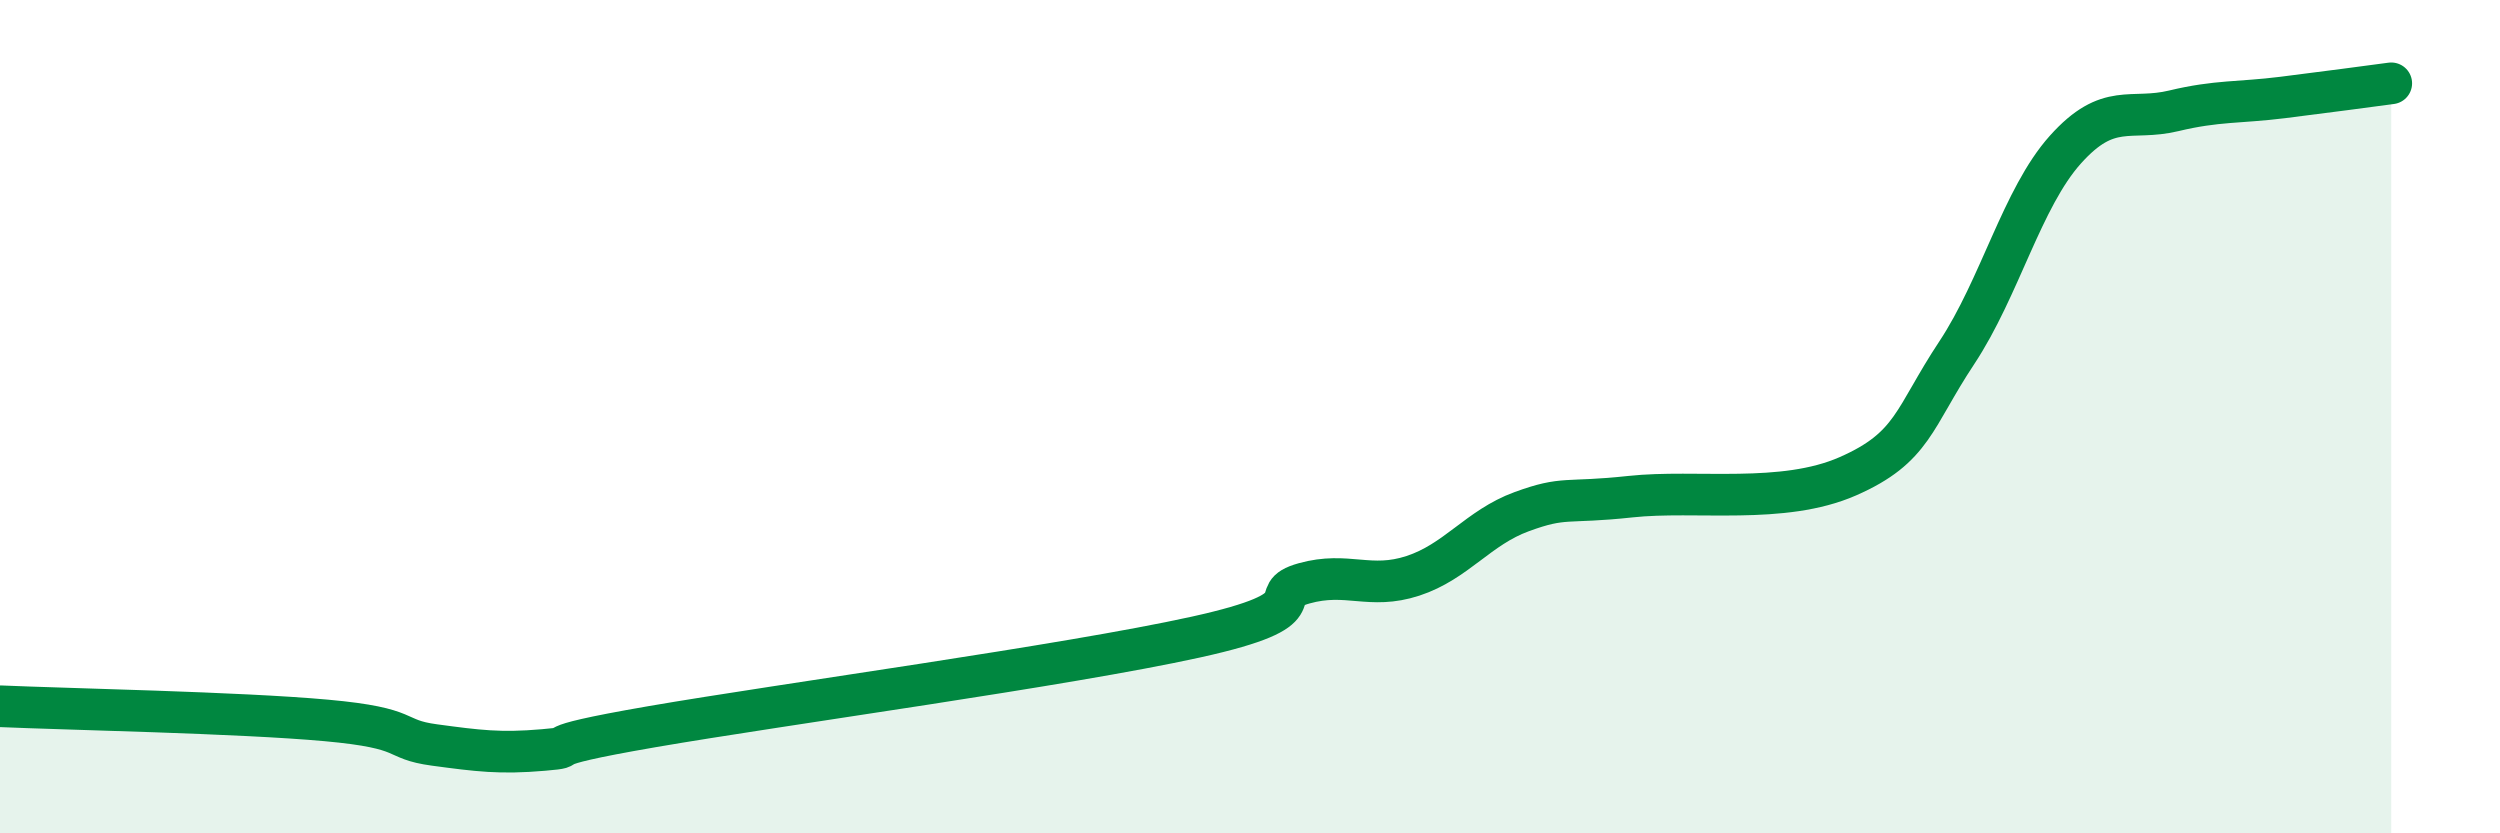
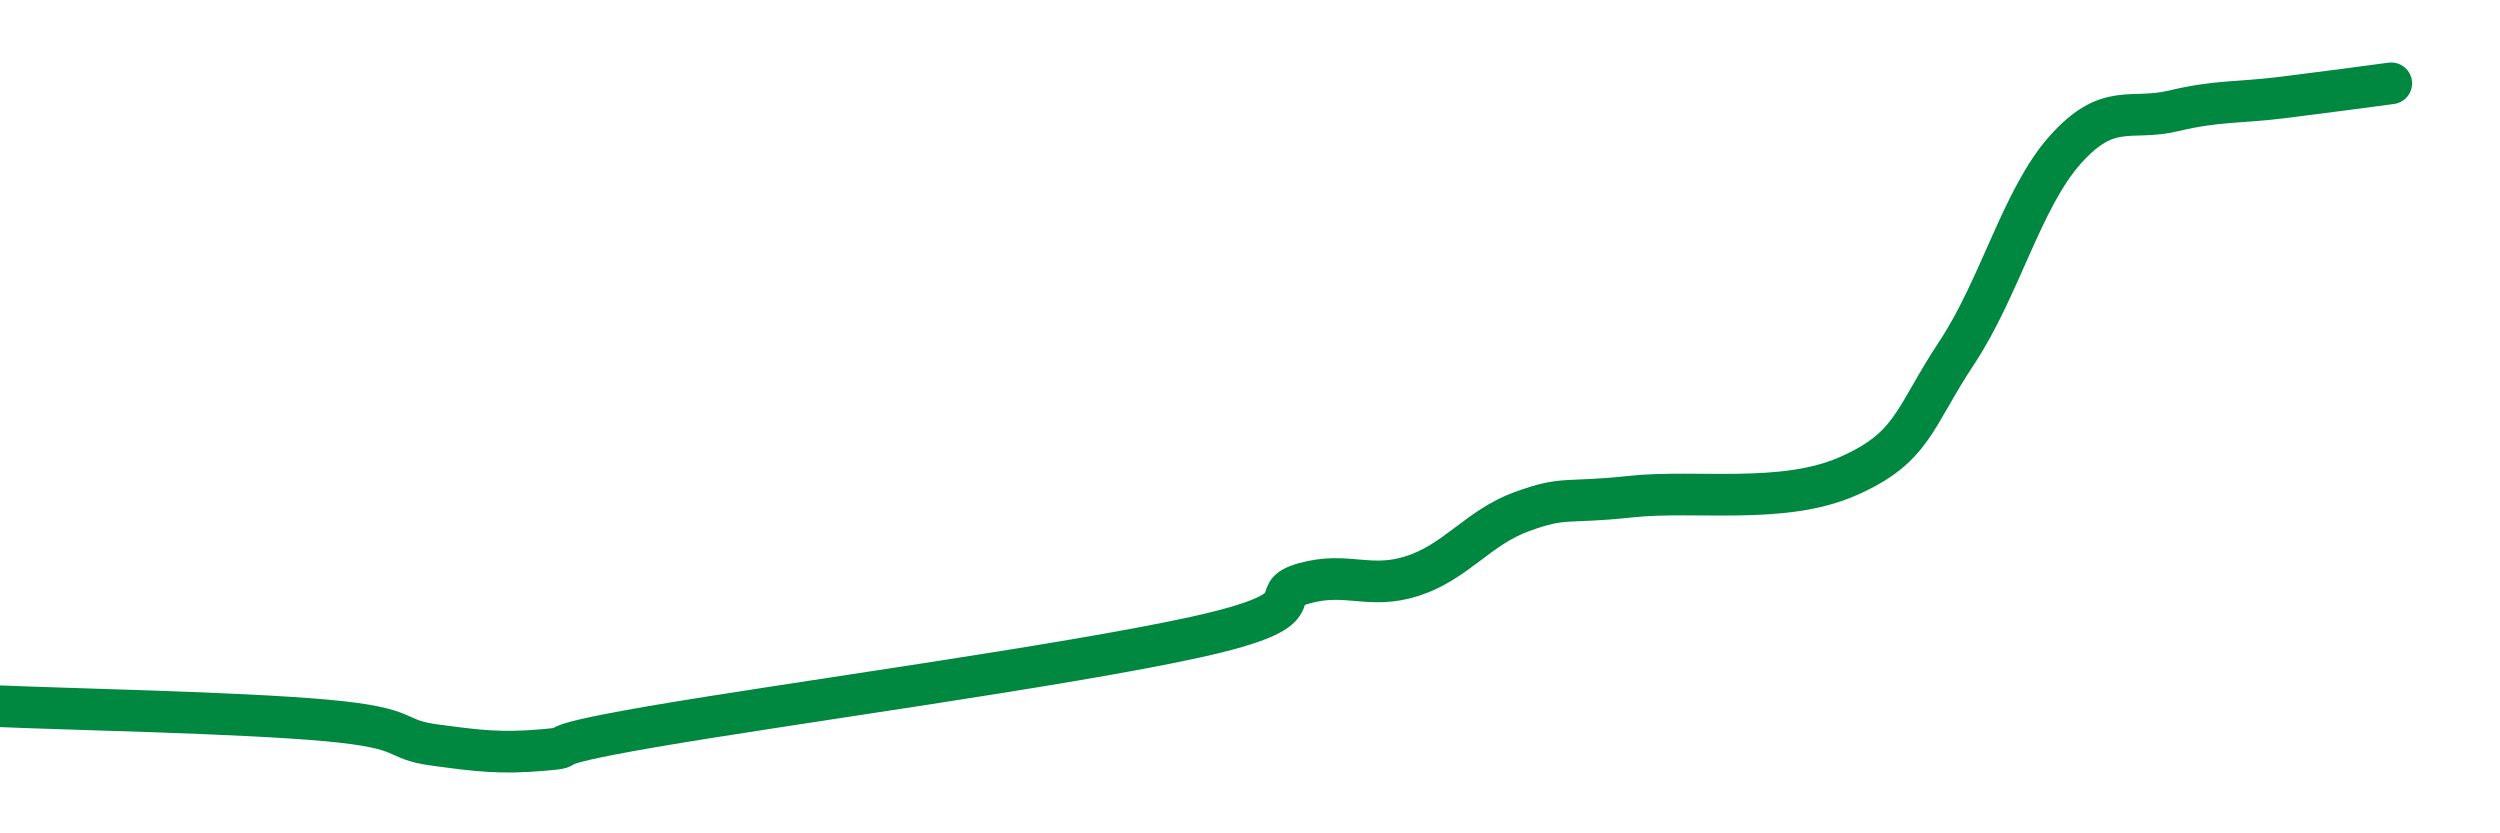
<svg xmlns="http://www.w3.org/2000/svg" width="60" height="20" viewBox="0 0 60 20">
-   <path d="M 0,16.95 C 1.57,17.02 5.74,17.1 7.83,17.29 C 9.92,17.48 9.39,17.74 10.43,17.88 C 11.47,18.02 12,18.09 13.04,18 C 14.08,17.91 12.52,17.98 15.65,17.44 C 18.78,16.9 25.57,15.98 28.7,15.29 C 31.83,14.6 30.26,14.29 31.3,14 C 32.34,13.71 32.87,14.16 33.91,13.82 C 34.95,13.48 35.48,12.66 36.52,12.28 C 37.56,11.9 37.56,12.09 39.13,11.92 C 40.7,11.75 42.78,12.12 44.35,11.43 C 45.92,10.74 45.92,10.04 46.96,8.47 C 48,6.9 48.53,4.75 49.57,3.59 C 50.61,2.43 51.13,2.91 52.17,2.66 C 53.21,2.41 53.74,2.47 54.78,2.34 C 55.82,2.21 56.87,2.07 57.39,2L57.39 20L0 20Z" fill="#008740" opacity="0.1" stroke-linecap="round" stroke-linejoin="round" />
  <path d="M 0,16.95 C 1.57,17.02 5.74,17.1 7.83,17.29 C 9.92,17.48 9.39,17.74 10.43,17.88 C 11.47,18.02 12,18.09 13.04,18 C 14.08,17.91 12.52,17.98 15.65,17.44 C 18.78,16.9 25.57,15.98 28.7,15.29 C 31.83,14.6 30.26,14.29 31.3,14 C 32.34,13.71 32.87,14.16 33.91,13.82 C 34.95,13.48 35.48,12.66 36.52,12.28 C 37.56,11.9 37.56,12.09 39.13,11.92 C 40.7,11.75 42.78,12.12 44.35,11.43 C 45.92,10.74 45.92,10.04 46.96,8.47 C 48,6.9 48.53,4.75 49.57,3.59 C 50.61,2.43 51.13,2.91 52.17,2.66 C 53.21,2.41 53.74,2.47 54.78,2.34 C 55.82,2.21 56.87,2.07 57.39,2" stroke="#008740" stroke-width="1" fill="none" stroke-linecap="round" stroke-linejoin="round" />
</svg>